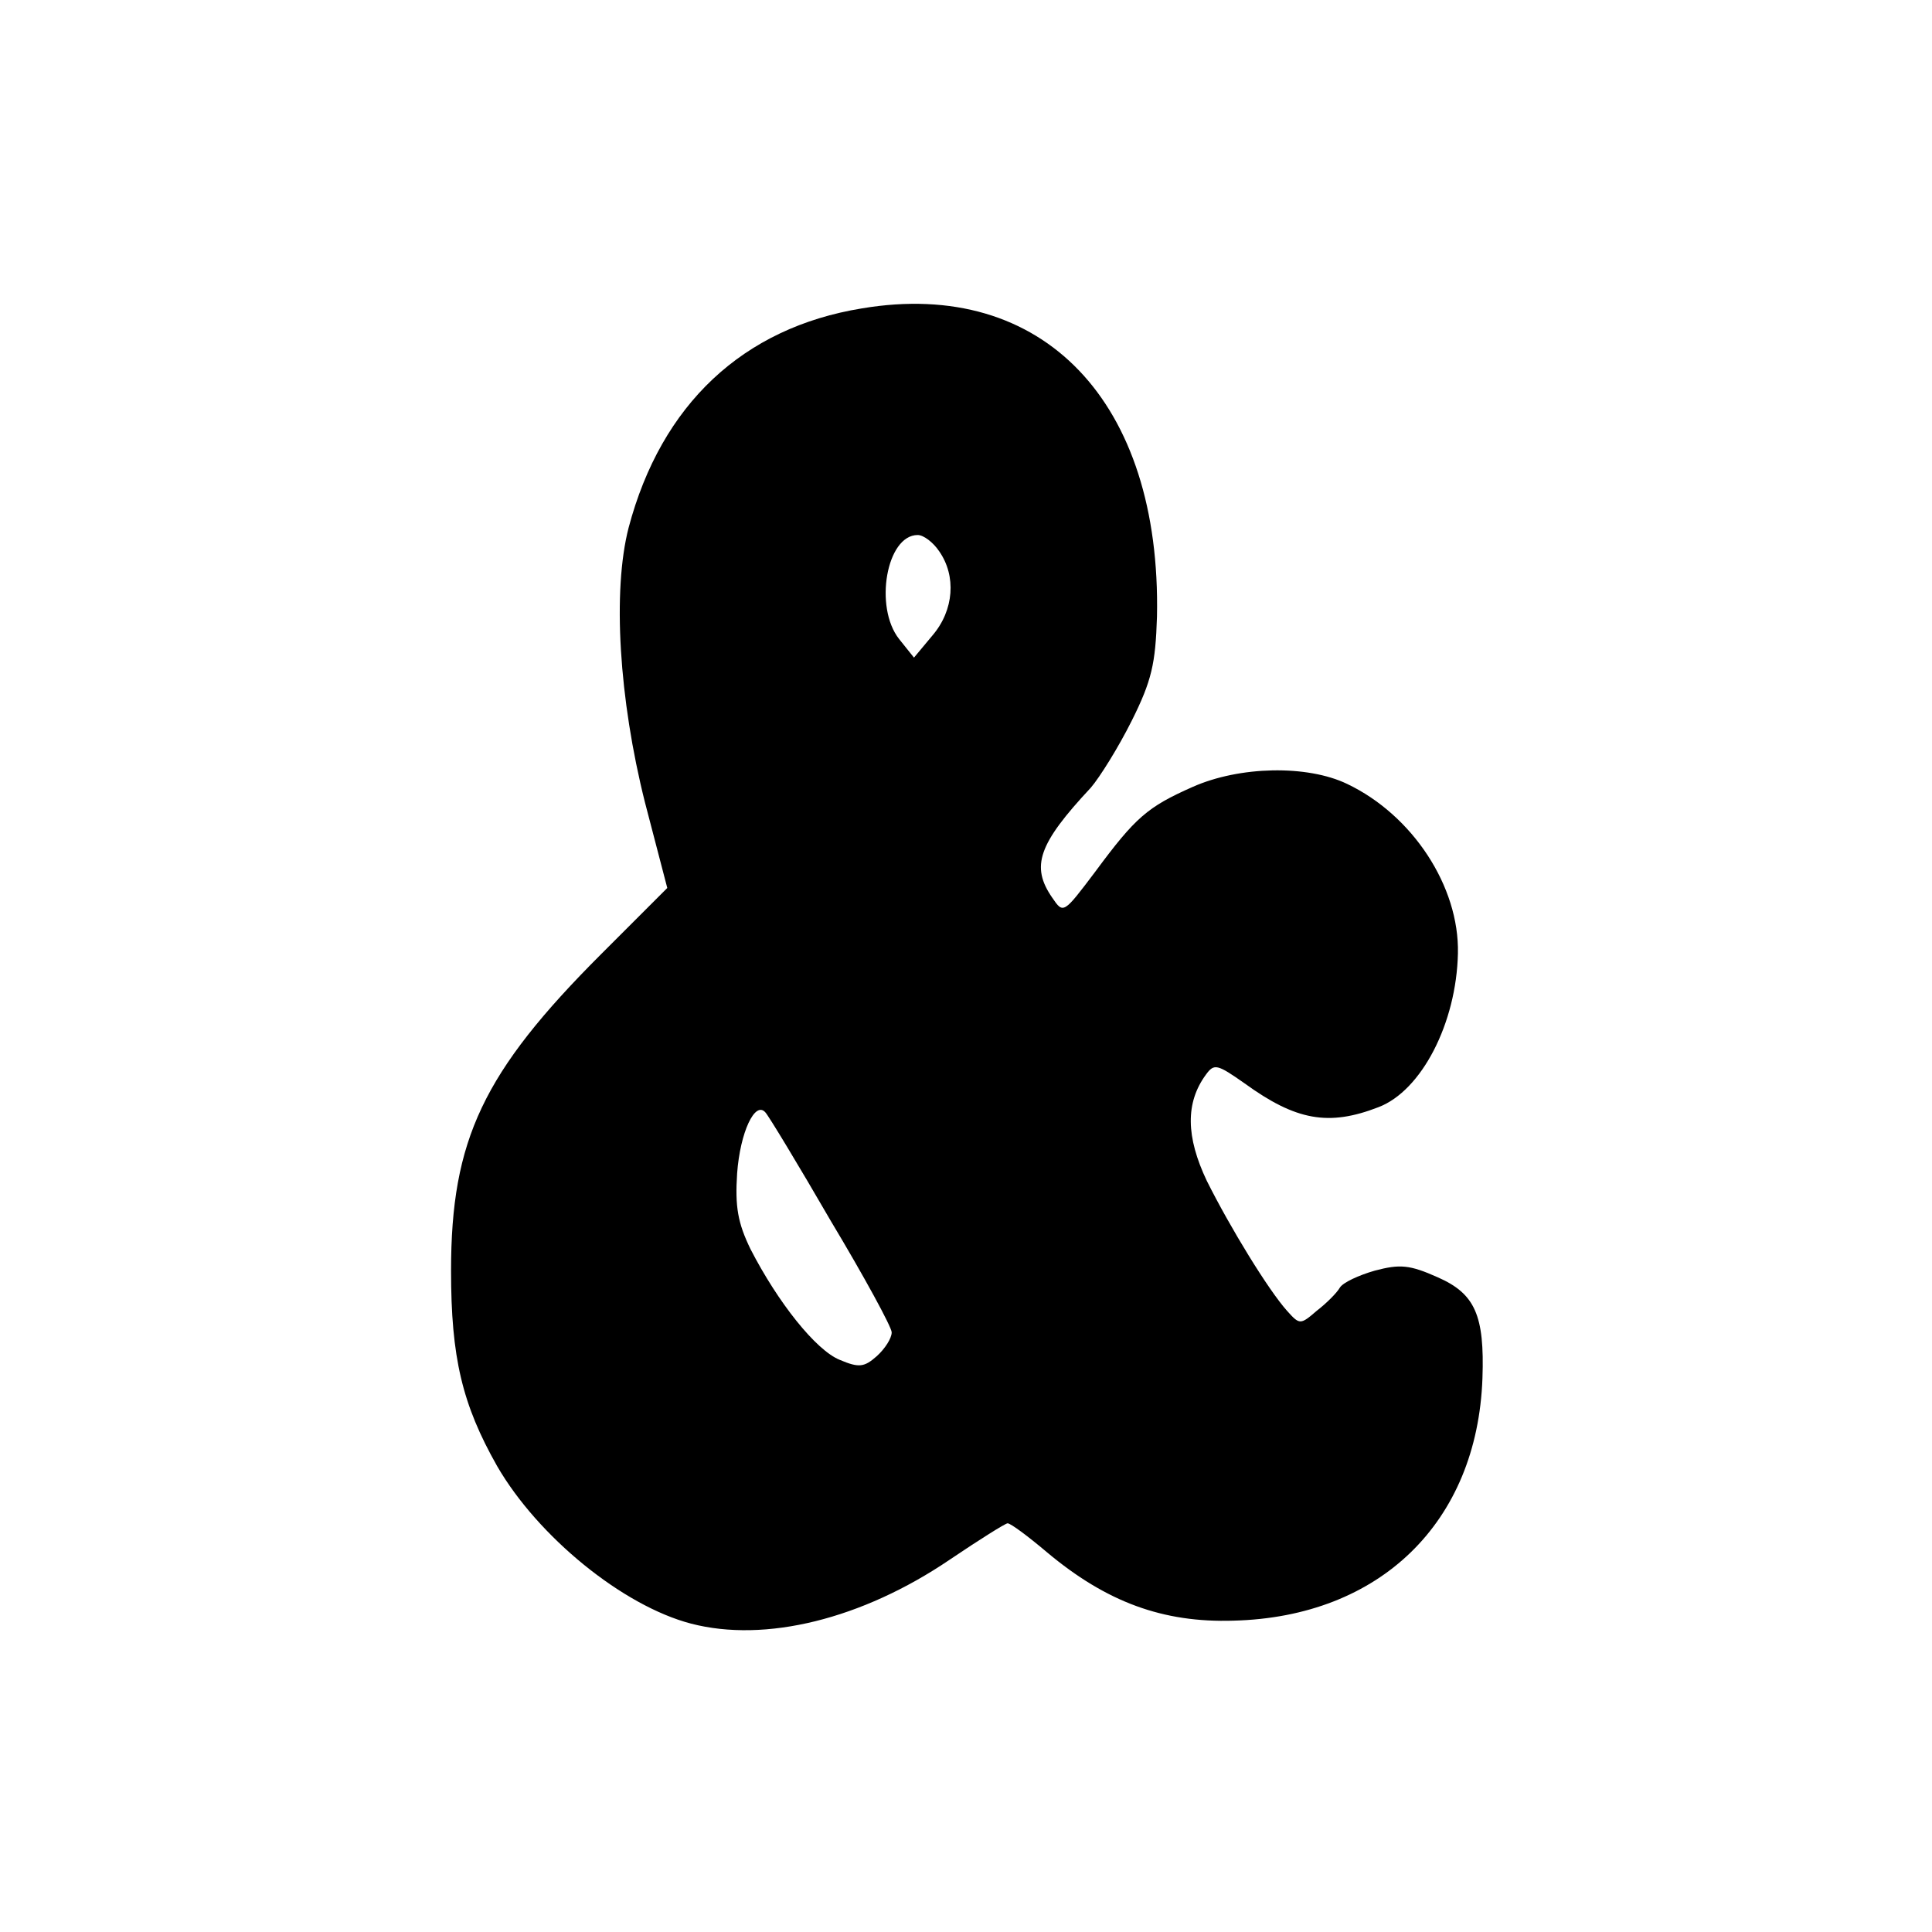
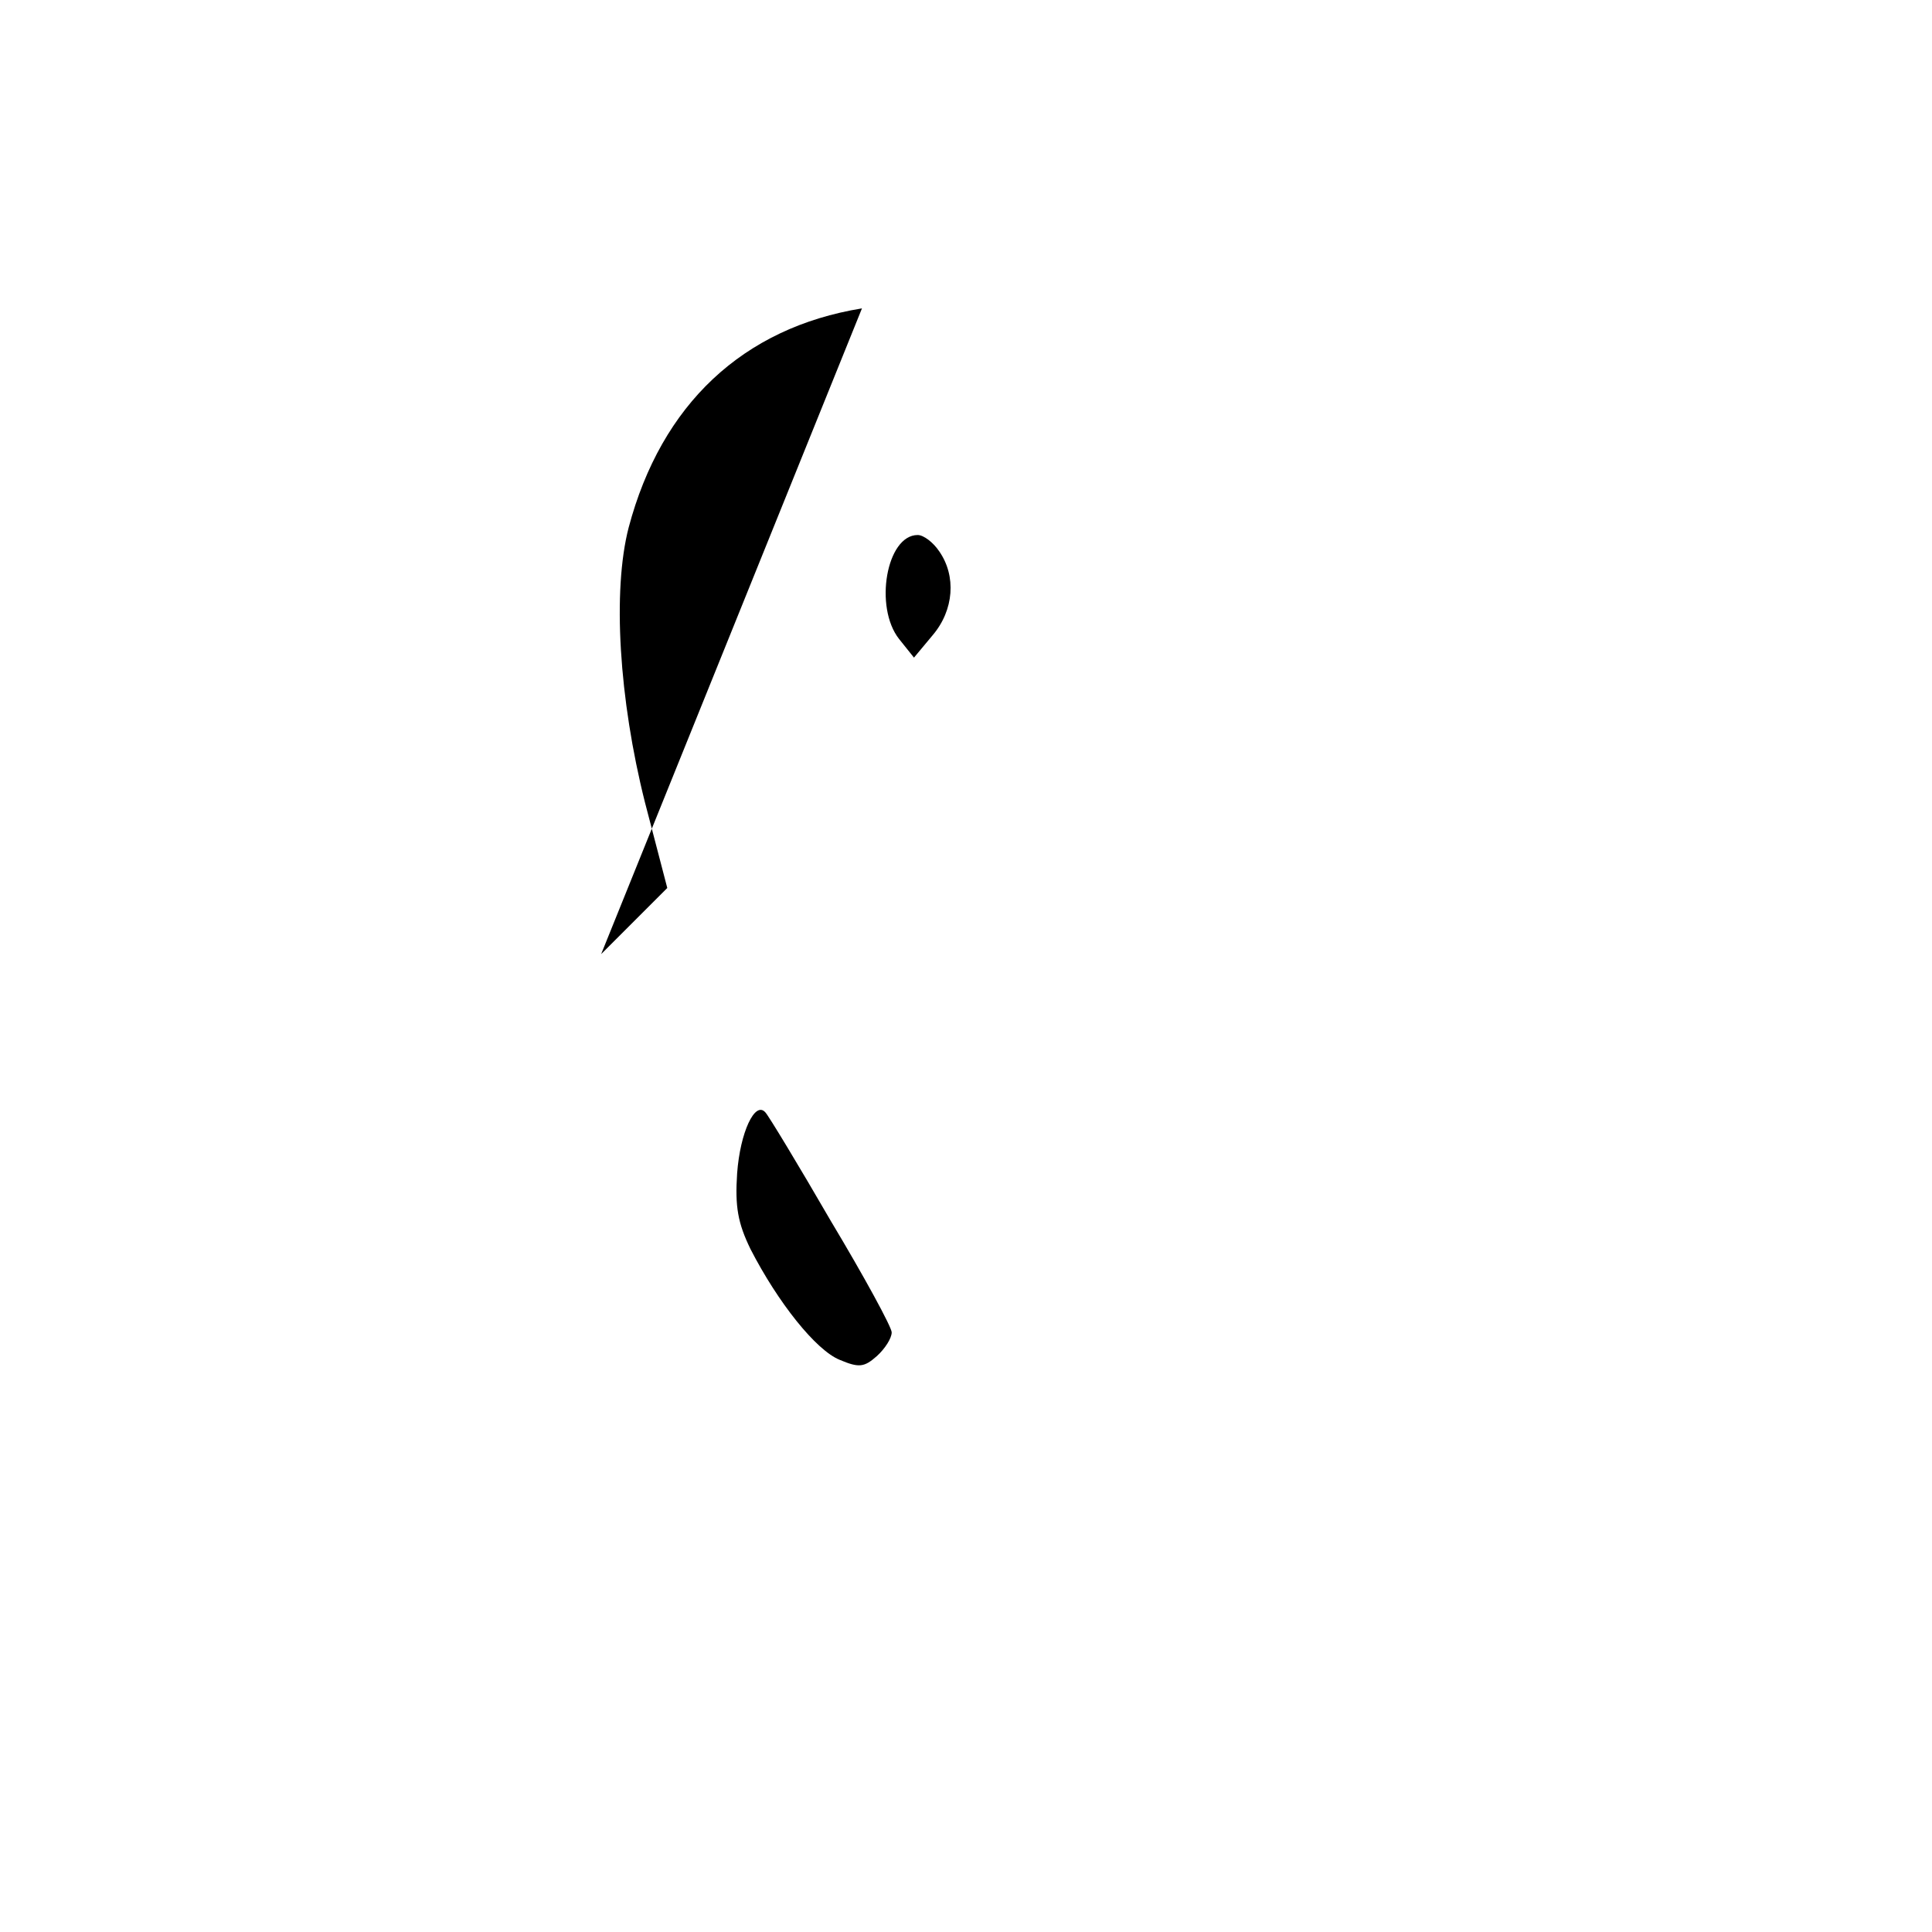
<svg xmlns="http://www.w3.org/2000/svg" version="1.0" width="260pt" height="260pt" viewBox="0 0 260 260" preserveAspectRatio="xMidYMid meet">
  <g transform="translate(0,260) scale(0.1,-0.1)" fill="#000000" stroke="none">
-     <path d="M1160 2185 c-160 -26 -270 -129 -314 -295 -22 -85 -13 -231 22 -370 l30 -115 -89 -89 c-159 -159 -202 -250 -202 -426 0 -117 15 -180 62 -263 55 -95 169 -188 261 -212 100 -26 230 6 348 86 40 27 75 49 78 49 4 0 27 -17 53 -39 80 -67 156 -95 251 -92 197 5 328 132 335 326 3 85 -10 114 -60 136 -38 17 -51 18 -85 9 -21 -6 -43 -16 -47 -23 -4 -7 -18 -21 -31 -31 -22 -19 -23 -19 -40 0 -25 28 -76 111 -108 175 -28 59 -29 105 -1 143 11 15 15 14 52 -12 69 -50 113 -58 180 -32 58 22 105 113 107 207 2 90 -61 186 -149 228 -54 26 -145 24 -208 -4 -61 -27 -77 -41 -131 -114 -43 -57 -43 -57 -58 -35 -29 42 -19 72 52 148 12 14 37 54 55 90 27 54 32 77 34 140 6 289 -153 456 -397 415z m104 -327 c23 -33 20 -79 -9 -113 l-25 -30 -20 25 c-34 43 -17 140 25 140 8 0 21 -10 29 -22z m-146 -901 c45 -75 82 -143 82 -150 0 -8 -9 -22 -20 -32 -17 -15 -24 -16 -50 -5 -32 13 -83 77 -120 149 -17 35 -21 57 -18 102 4 55 24 98 38 82 4 -4 44 -70 88 -146z" />
+     <path d="M1160 2185 c-160 -26 -270 -129 -314 -295 -22 -85 -13 -231 22 -370 l30 -115 -89 -89 z m104 -327 c23 -33 20 -79 -9 -113 l-25 -30 -20 25 c-34 43 -17 140 25 140 8 0 21 -10 29 -22z m-146 -901 c45 -75 82 -143 82 -150 0 -8 -9 -22 -20 -32 -17 -15 -24 -16 -50 -5 -32 13 -83 77 -120 149 -17 35 -21 57 -18 102 4 55 24 98 38 82 4 -4 44 -70 88 -146z" />
  </g>
</svg>